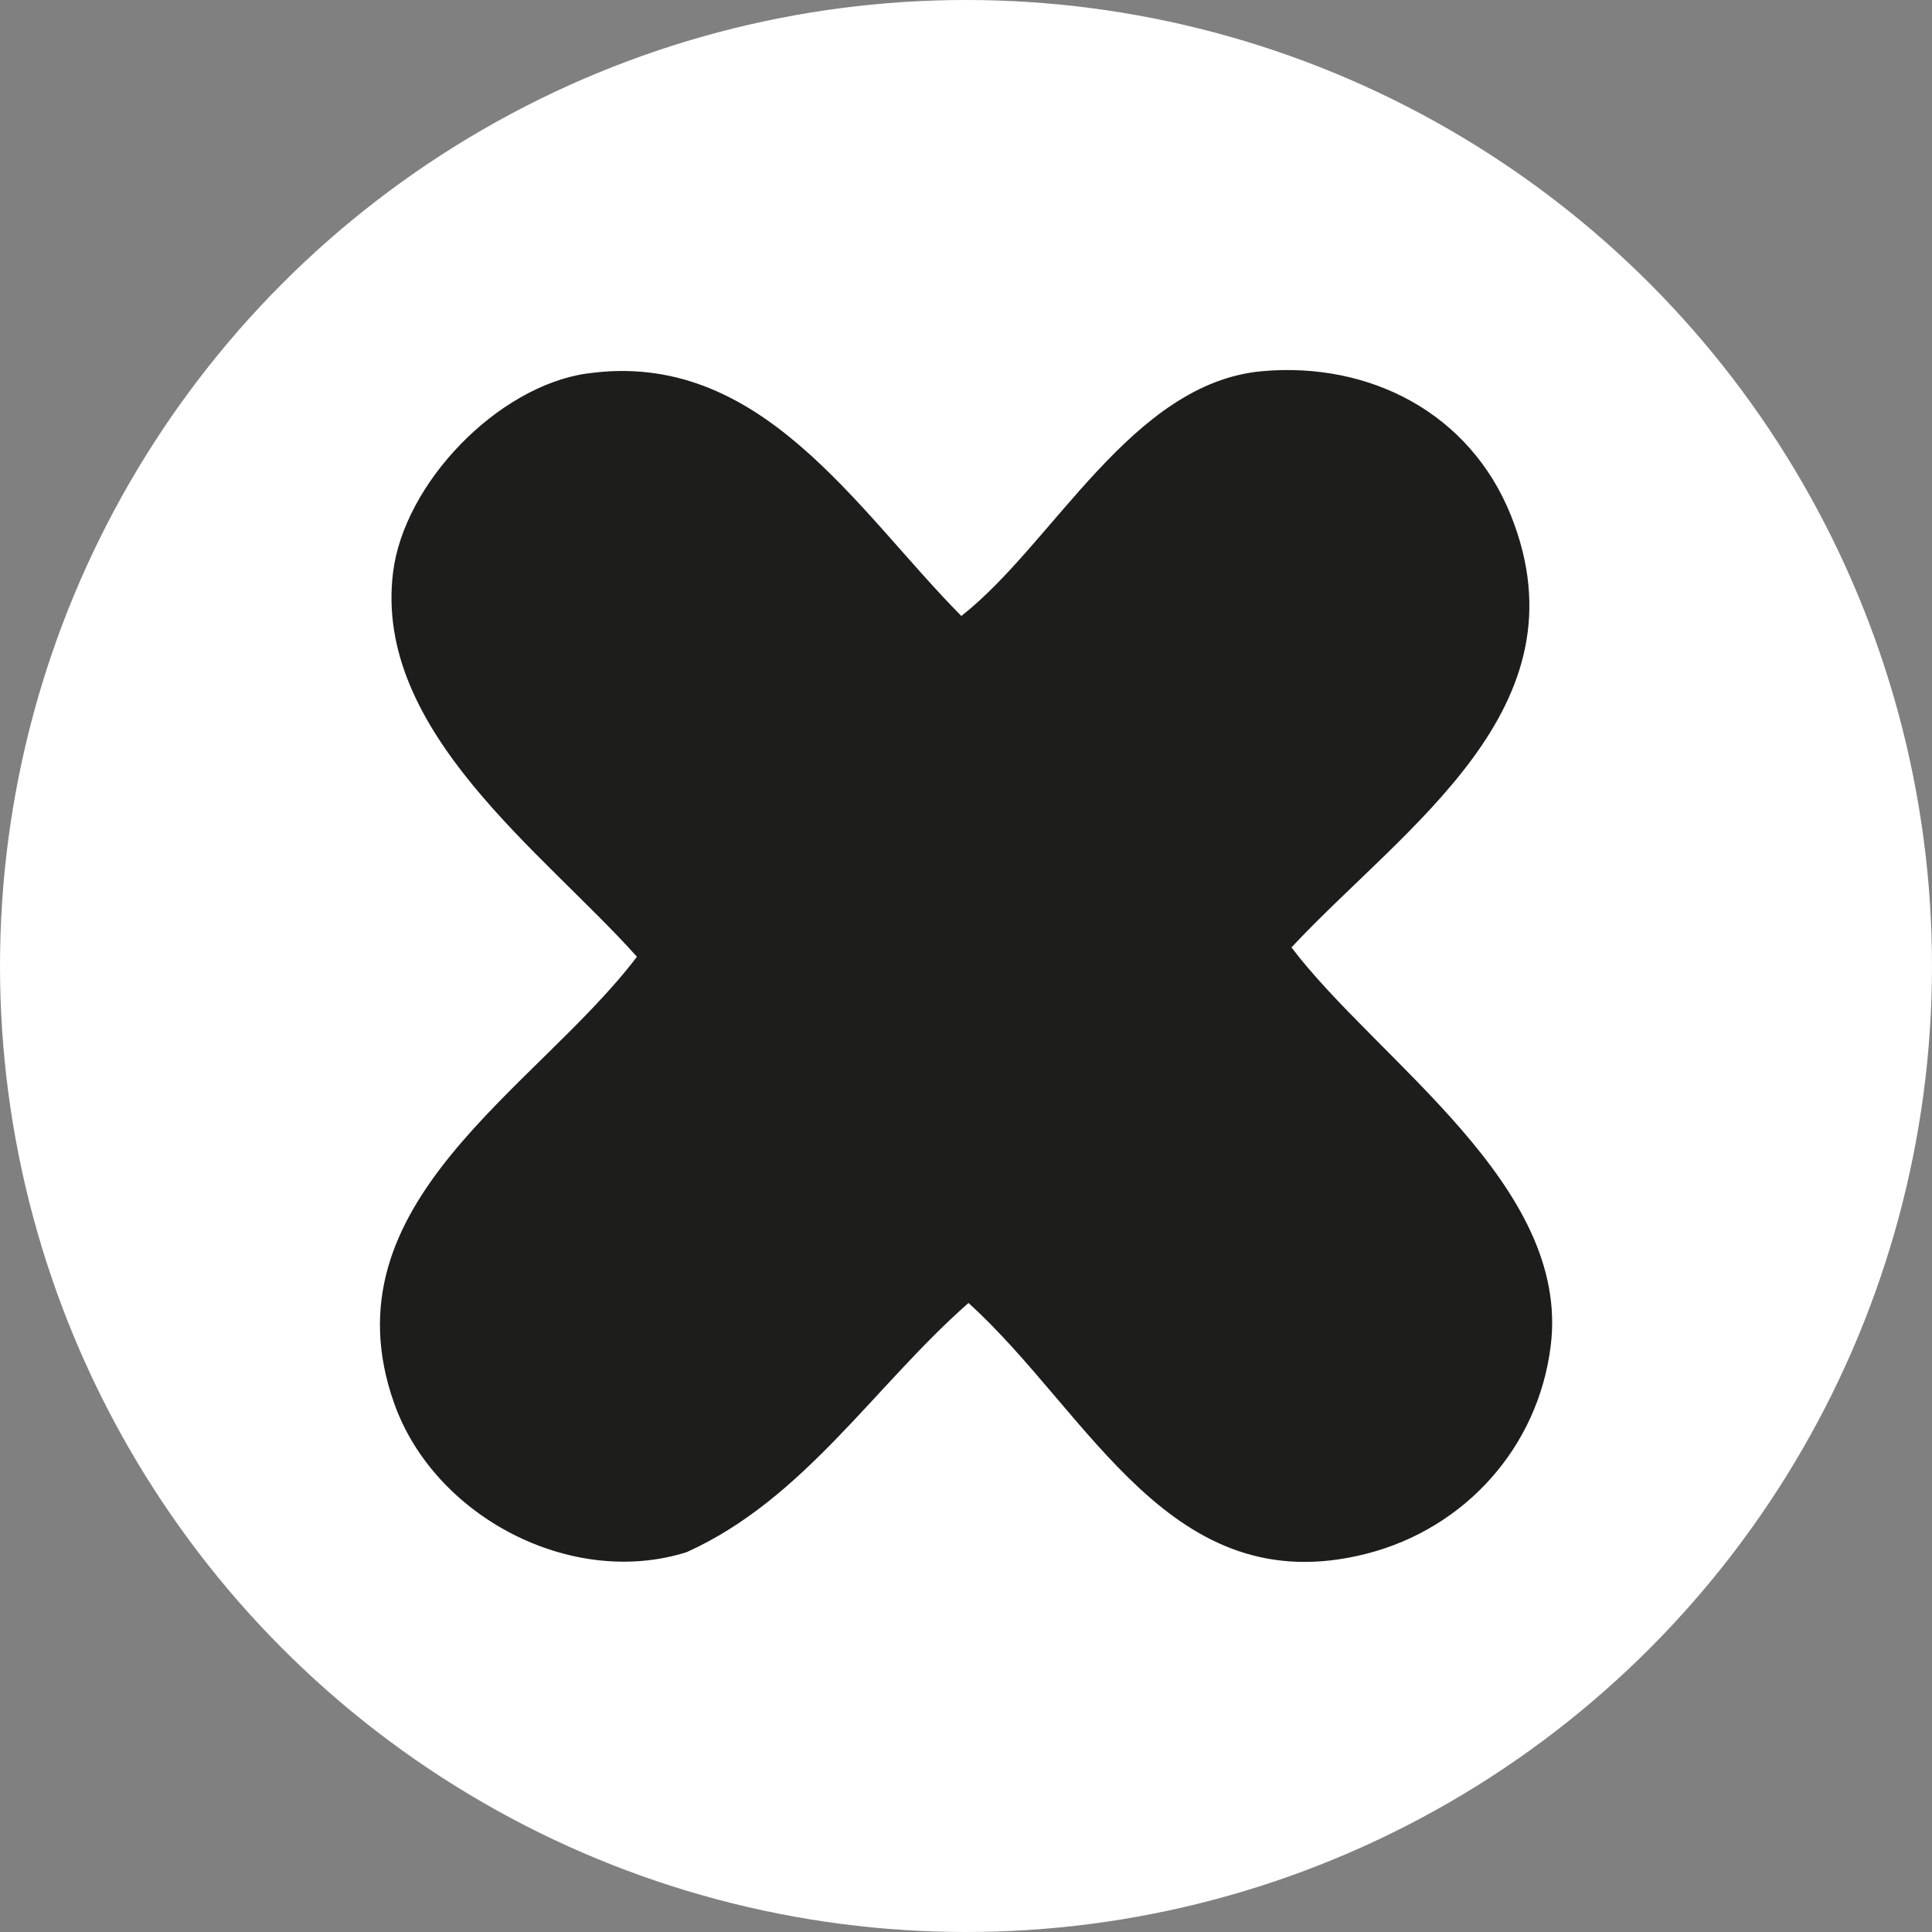
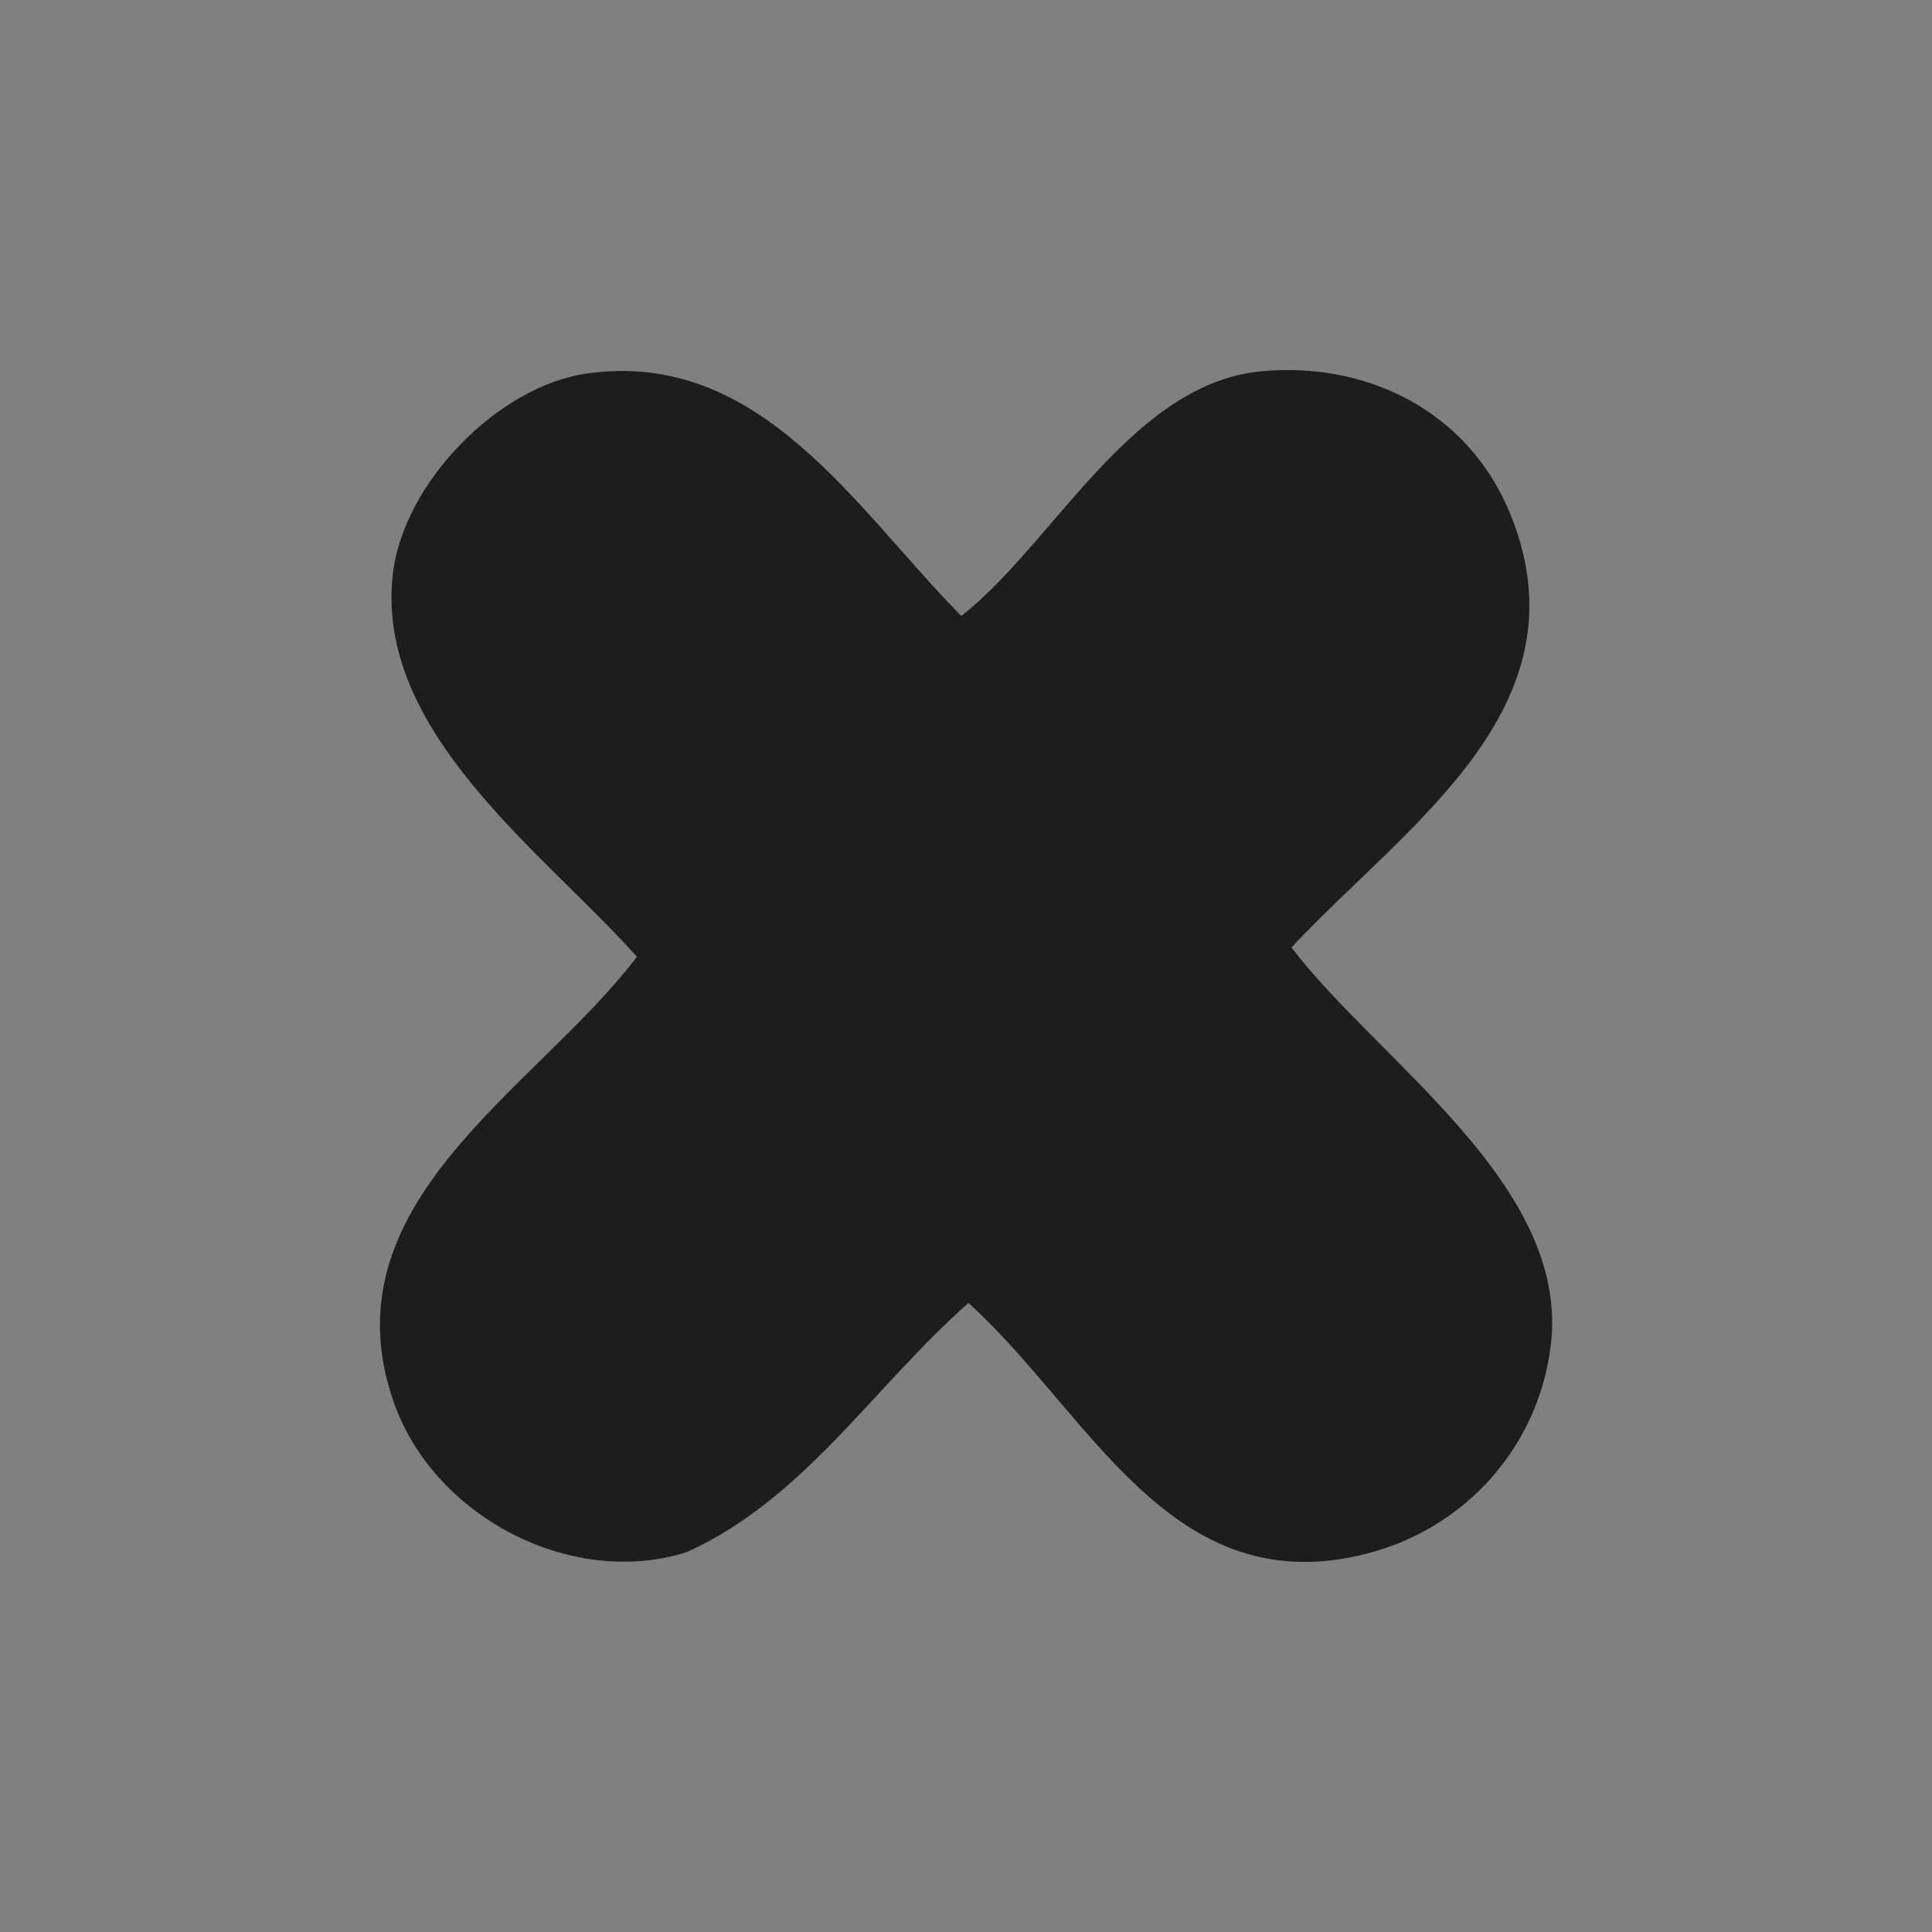
<svg xmlns="http://www.w3.org/2000/svg" id="Calque_2" data-name="Calque 2" viewBox="0 0 202.9 202.9">
  <rect x="0" y="0" width="202.9" height="202.9" fill="#808080" stroke="none" />
  <defs>
    <style>
      .cls-1 {
        fill: #1d1d1b;
      }

      .cls-2 {
        fill: #fff;
      }
    </style>
  </defs>
  <g id="Calque_1-2" data-name="Calque 1">
-     <circle class="cls-2" cx="101.45" cy="101.45" r="101.45" />
-     <path class="cls-1" d="M61.58,39.24c18.29-2.66,28.35,14.32,39.38,25.45,9.7-7.6,17.89-24.49,31.61-25.71,11.32-1,21.81,4.42,26.11,15.16,8.11,20.26-11.13,32.59-23.05,45.36,9.12,11.99,29.31,24.98,27.23,41.82-1.31,10.67-8.99,19.2-19.34,21.85-20.61,5.26-29.02-14.76-41.81-26.33-9.9,8.71-17.28,20.62-29.6,26.17-12.1,3.82-26.5-3.72-30.72-15.65-7.44-21.03,14.89-32.89,25.5-46.88-9.77-10.96-27.69-23.68-25.61-40.38,1.16-9.34,10.93-19.5,20.32-20.87Z" />
+     <path class="cls-1" d="M61.58,39.24c18.29-2.66,28.35,14.32,39.38,25.45,9.7-7.6,17.89-24.49,31.61-25.71,11.32-1,21.81,4.42,26.11,15.16,8.11,20.26-11.13,32.59-23.05,45.36,9.12,11.99,29.31,24.98,27.23,41.82-1.31,10.67-8.99,19.2-19.34,21.85-20.61,5.26-29.02-14.76-41.81-26.33-9.9,8.71-17.28,20.62-29.6,26.17-12.1,3.82-26.5-3.72-30.72-15.65-7.44-21.03,14.89-32.89,25.5-46.88-9.77-10.96-27.69-23.68-25.61-40.38,1.16-9.34,10.93-19.5,20.32-20.87" />
  </g>
</svg>